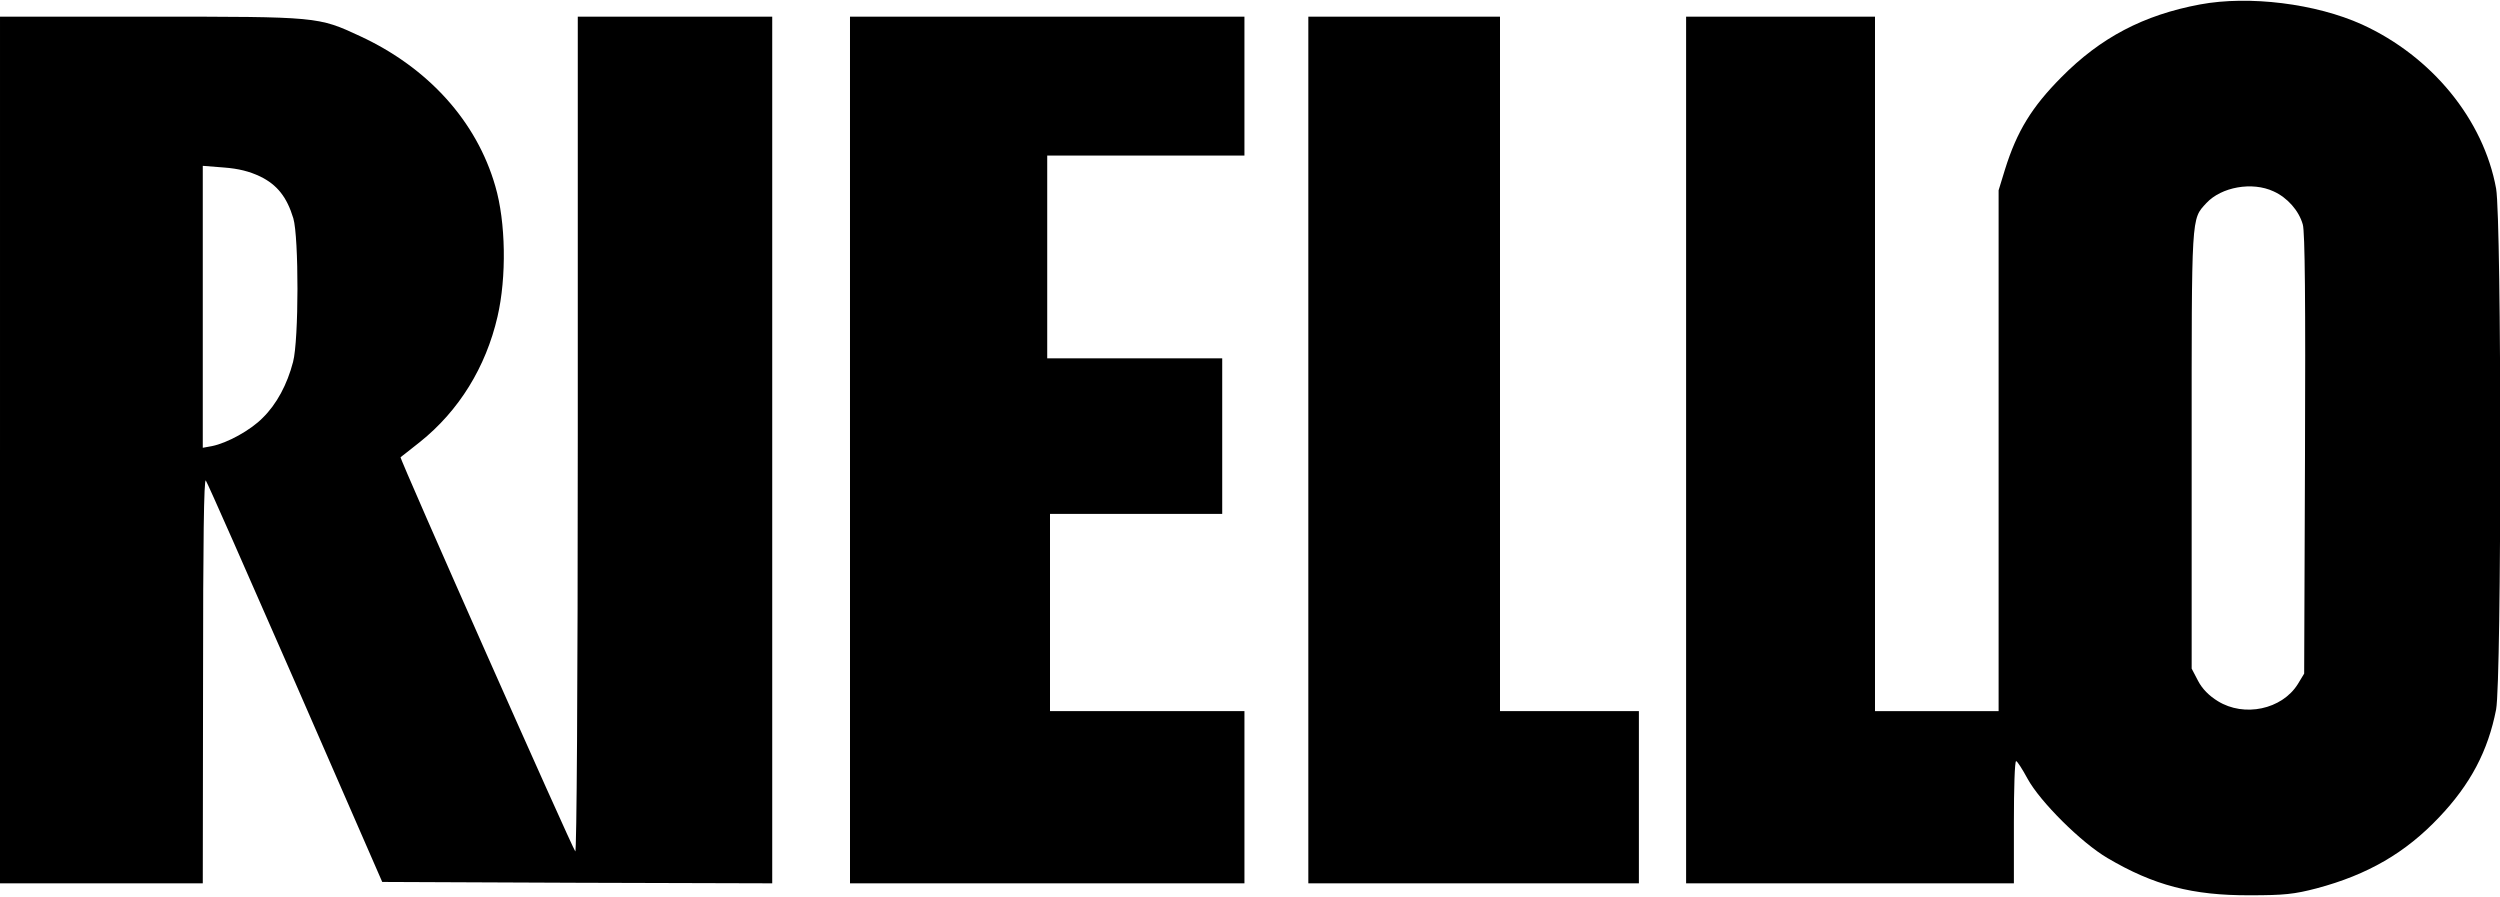
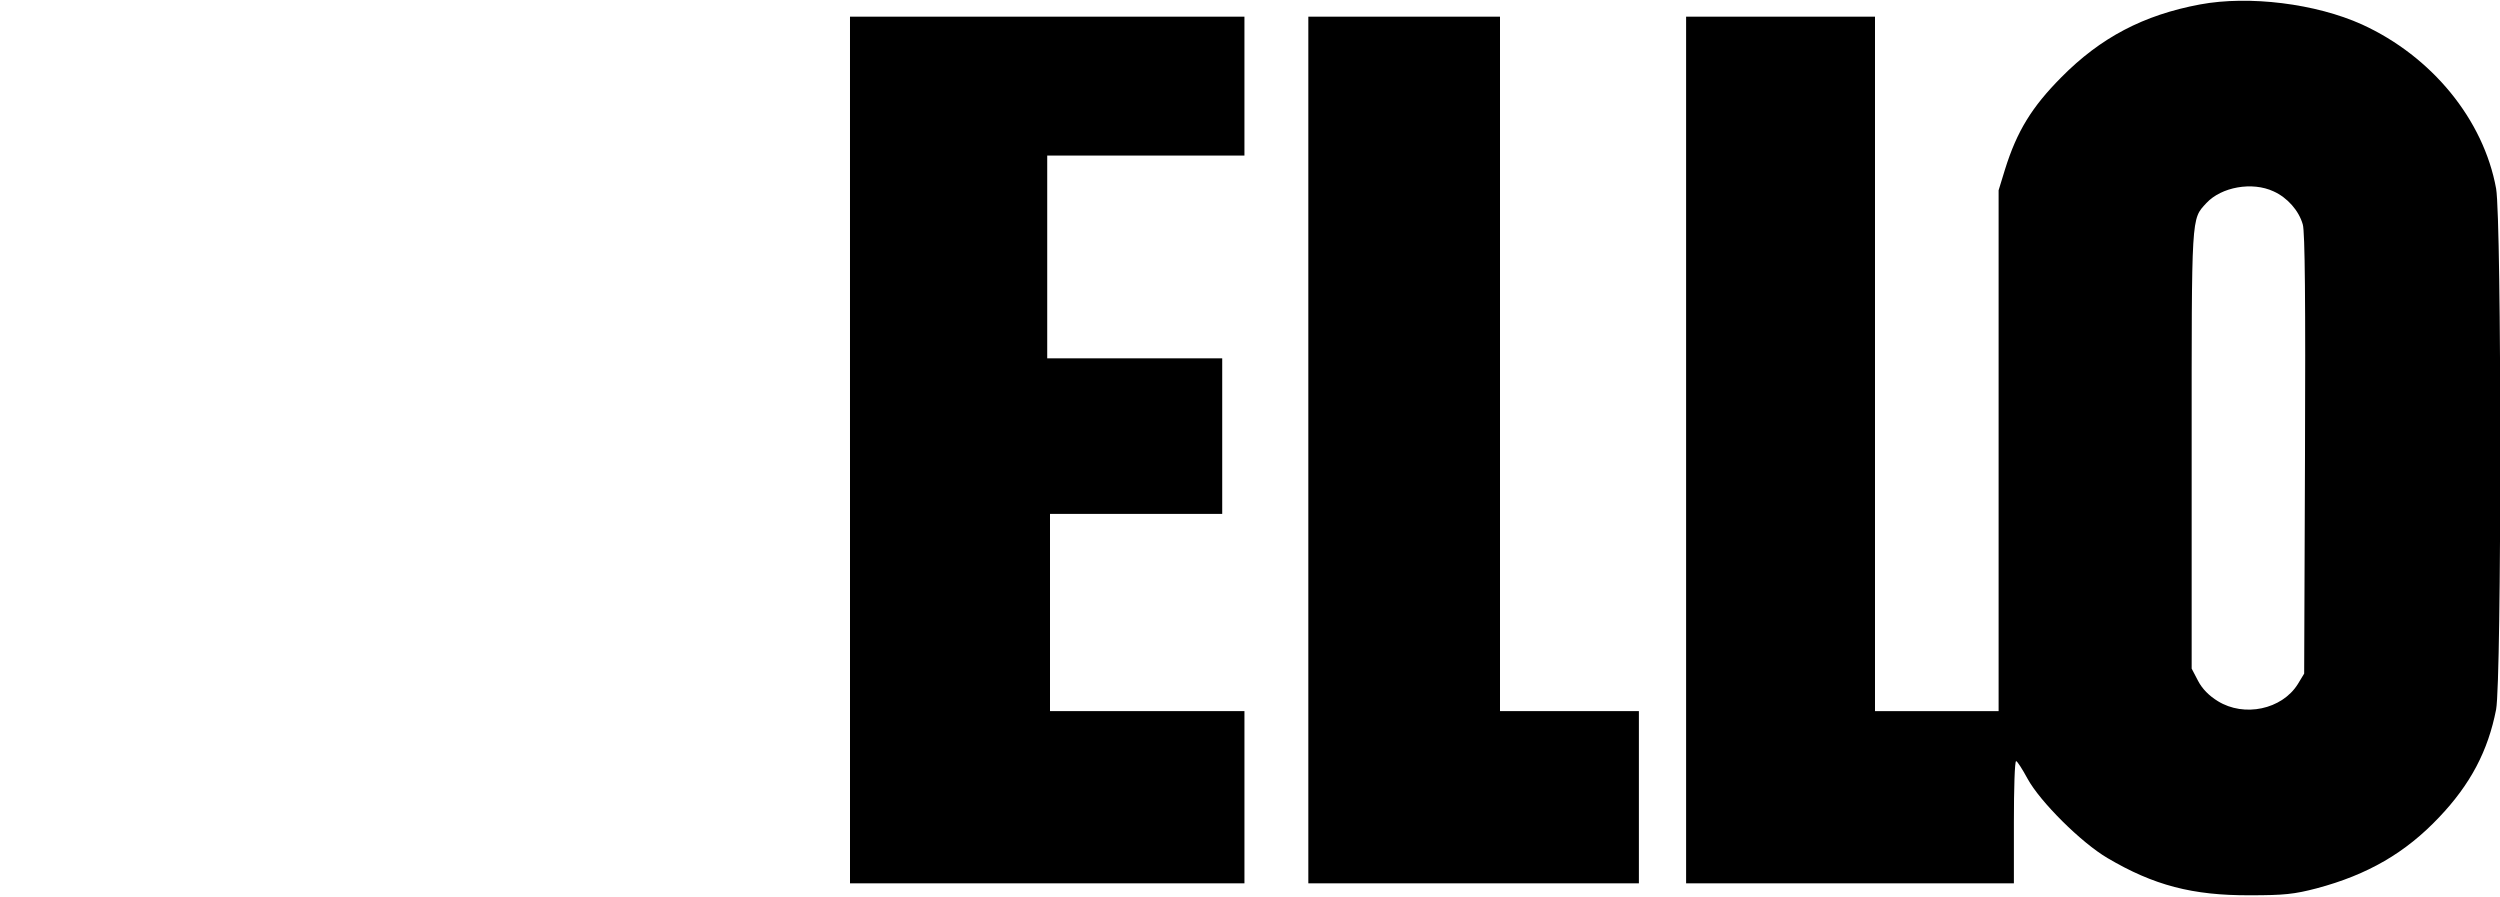
<svg xmlns="http://www.w3.org/2000/svg" version="1.0" width="900pt" height="323pt" viewBox="0 0 900 323" preserveAspectRatio="xMidYMid meet">
  <g transform="translate(0,323) scale(0.1,-0.1)" fill="#000000" stroke="none">
    <path d="M7920 3214 c-203 -38 -358 -119 -500 -263 -105 -106 -159 -193 -202 -331 l-23 -75 0 -938 0 -937 -222 0 -223 0 0 1250 0 1250 -340 0 -340 0 0 -1560 0 -1560 590 0 590 0 0 220 c0 121 3 220 8 220 4 0 22 -28 41 -63 45 -83 194 -231 288 -286 166 -98 306 -135 513 -134 123 0 160 4 240 25 184 49 320 128 441 256 113 119 176 239 205 388 20 108 20 1760 0 1875 -45 248 -231 476 -483 591 -166 75 -406 105 -583 72z m265 -673 c49 -22 91 -69 105 -119 8 -25 10 -283 8 -827 l-3 -790 -23 -38 c-57 -91 -193 -120 -288 -61 -31 19 -56 44 -71 73 l-23 44 0 789 c0 853 -2 827 53 887 54 58 165 78 242 42z" />
-     <path d="M0 1610 l0 -1560 365 0 365 0 1 733 c0 497 3 727 10 717 6 -8 151 -337 323 -730 l312 -715 702 -3 702 -2 0 1560 0 1560 -350 0 -350 0 0 -1507 c0 -922 -4 -1503 -9 -1498 -11 12 -634 1416 -629 1419 2 1 33 26 70 55 140 112 237 269 279 451 33 142 30 341 -8 470 -67 233 -241 426 -487 540 -151 70 -149 70 -754 70 l-542 0 0 -1560z m936 985 c62 -30 97 -75 120 -151 20 -68 20 -438 -1 -517 -21 -81 -59 -152 -109 -201 -44 -45 -128 -91 -183 -102 l-33 -6 0 507 0 508 76 -6 c53 -4 92 -14 130 -32z" />
    <path d="M3060 1610 l0 -1560 710 0 710 0 0 310 0 310 -350 0 -350 0 0 355 0 355 310 0 310 0 0 280 0 280 -315 0 -315 0 0 365 0 365 355 0 355 0 0 250 0 250 -710 0 -710 0 0 -1560z" />
    <path d="M4710 1610 l0 -1560 595 0 595 0 0 310 0 310 -250 0 -250 0 0 1250 0 1250 -345 0 -345 0 0 -1560z" />
  </g>
</svg>